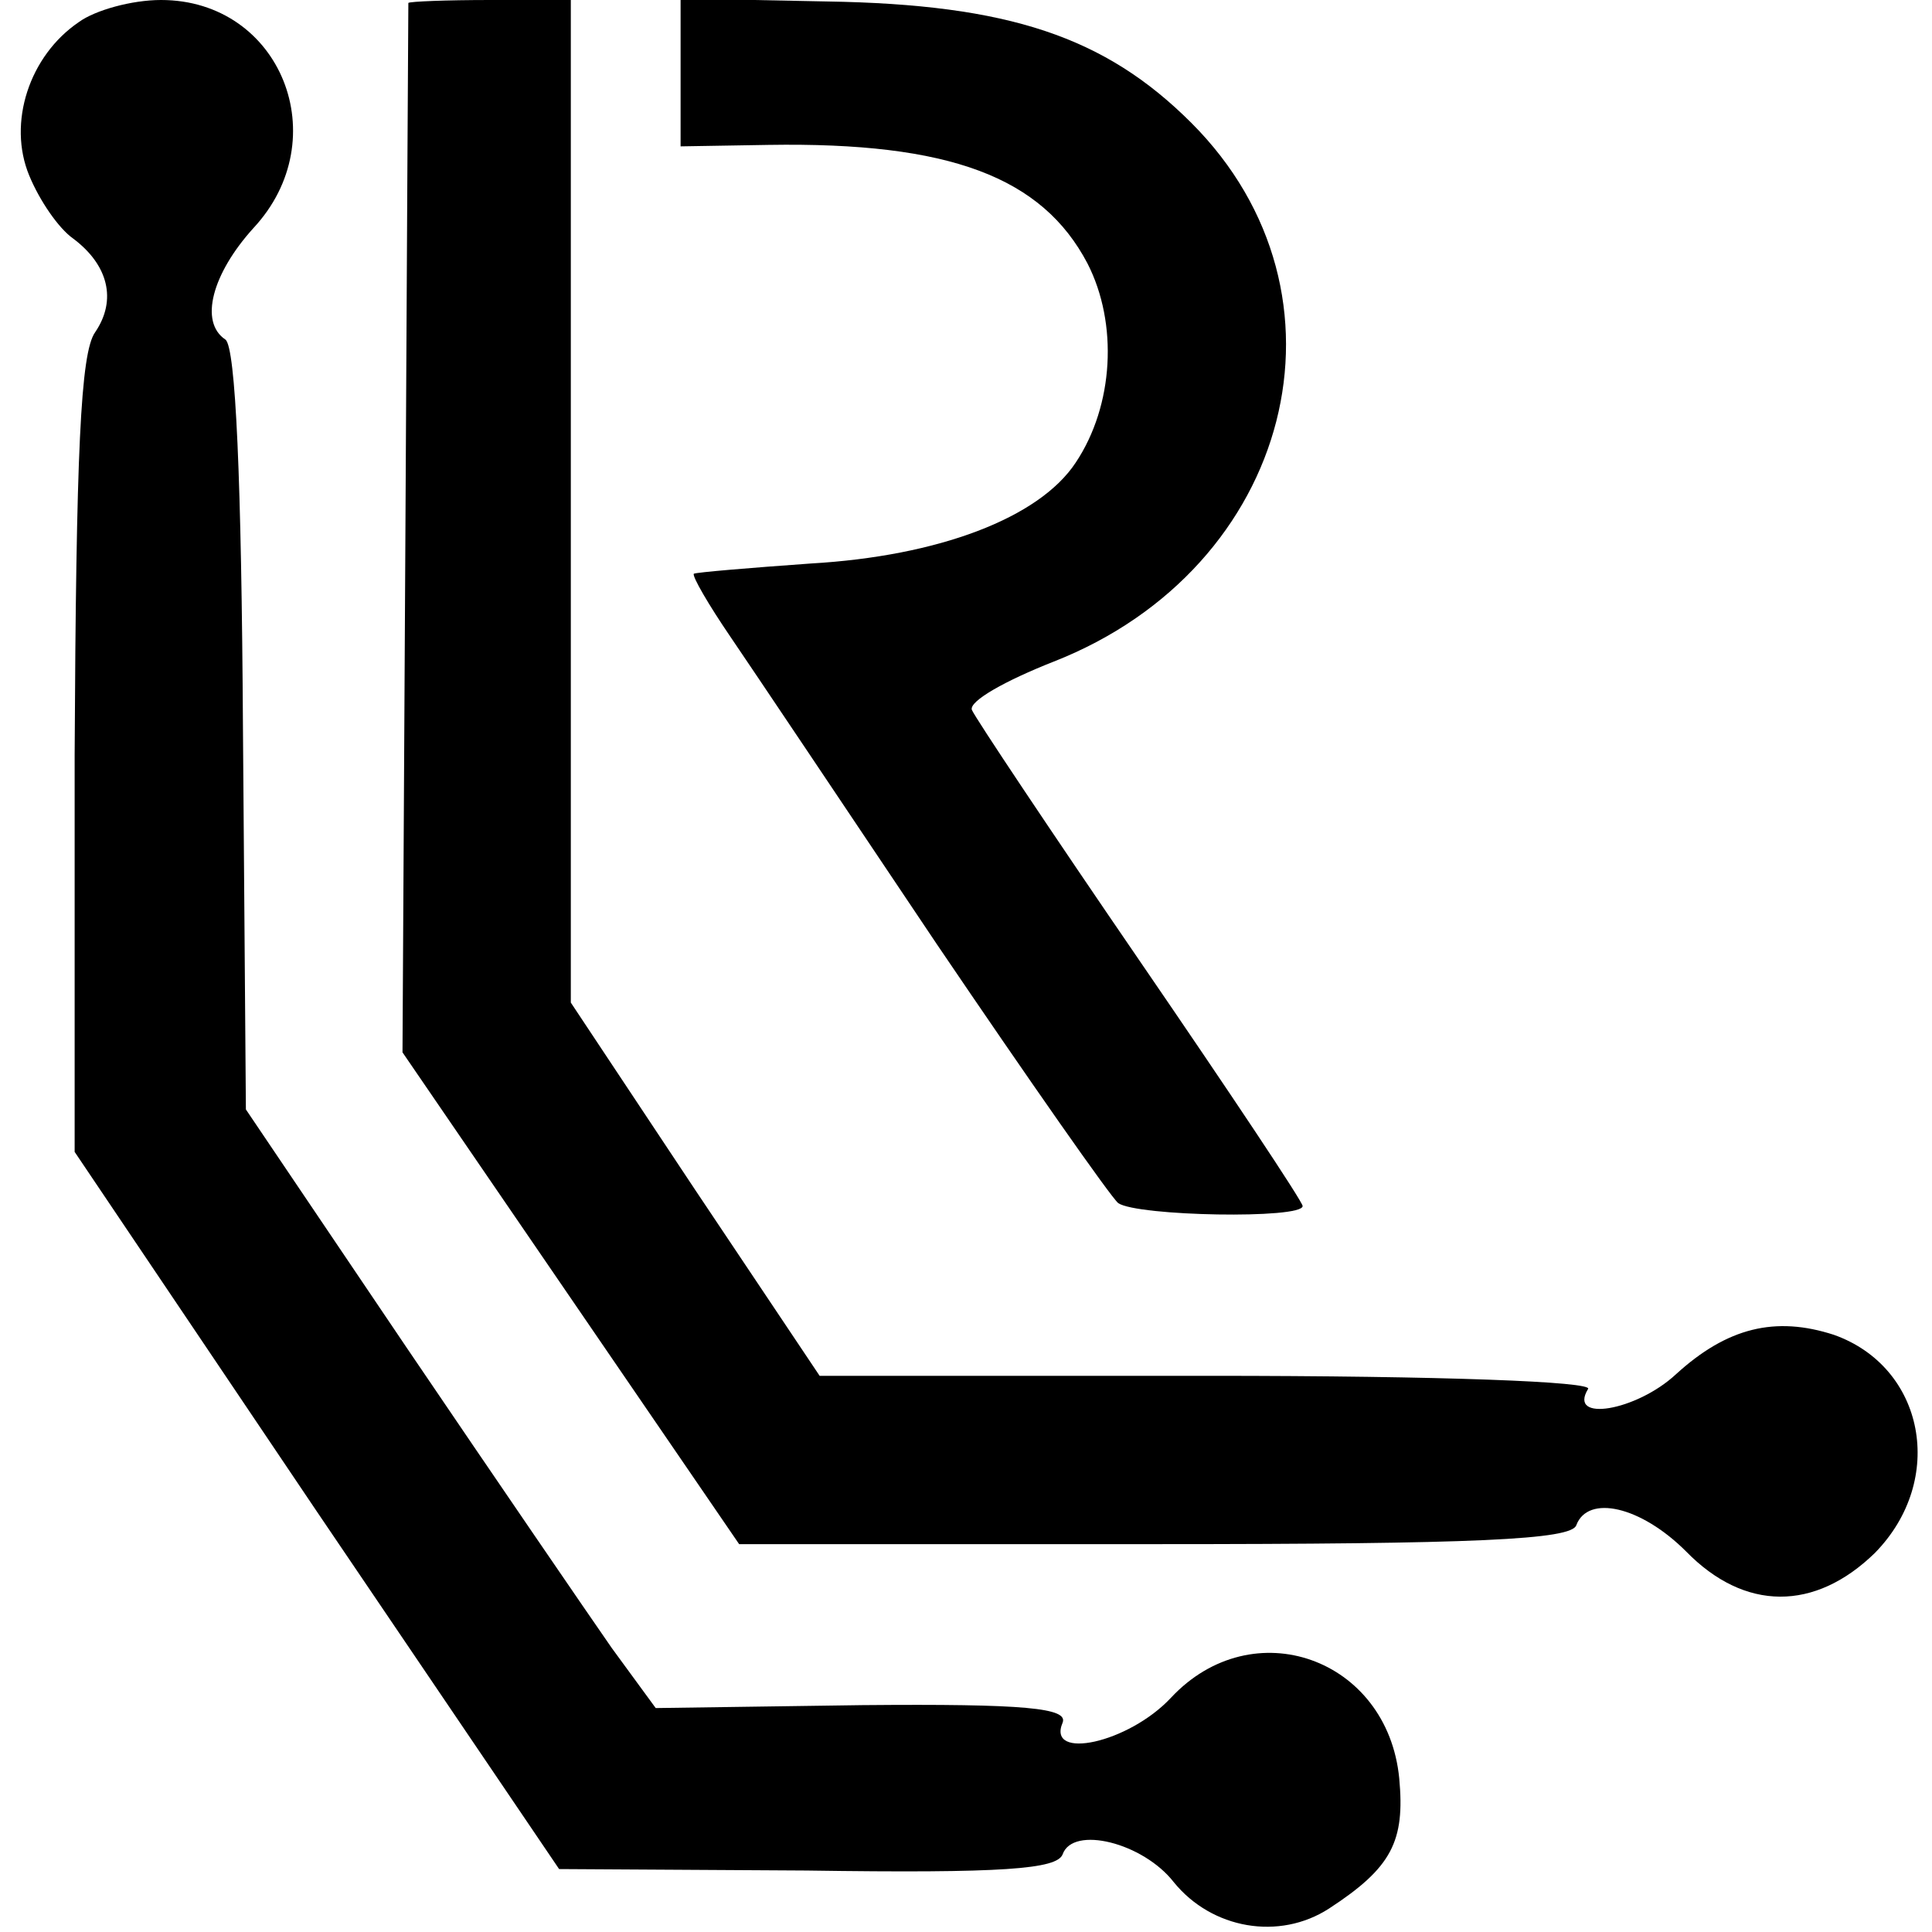
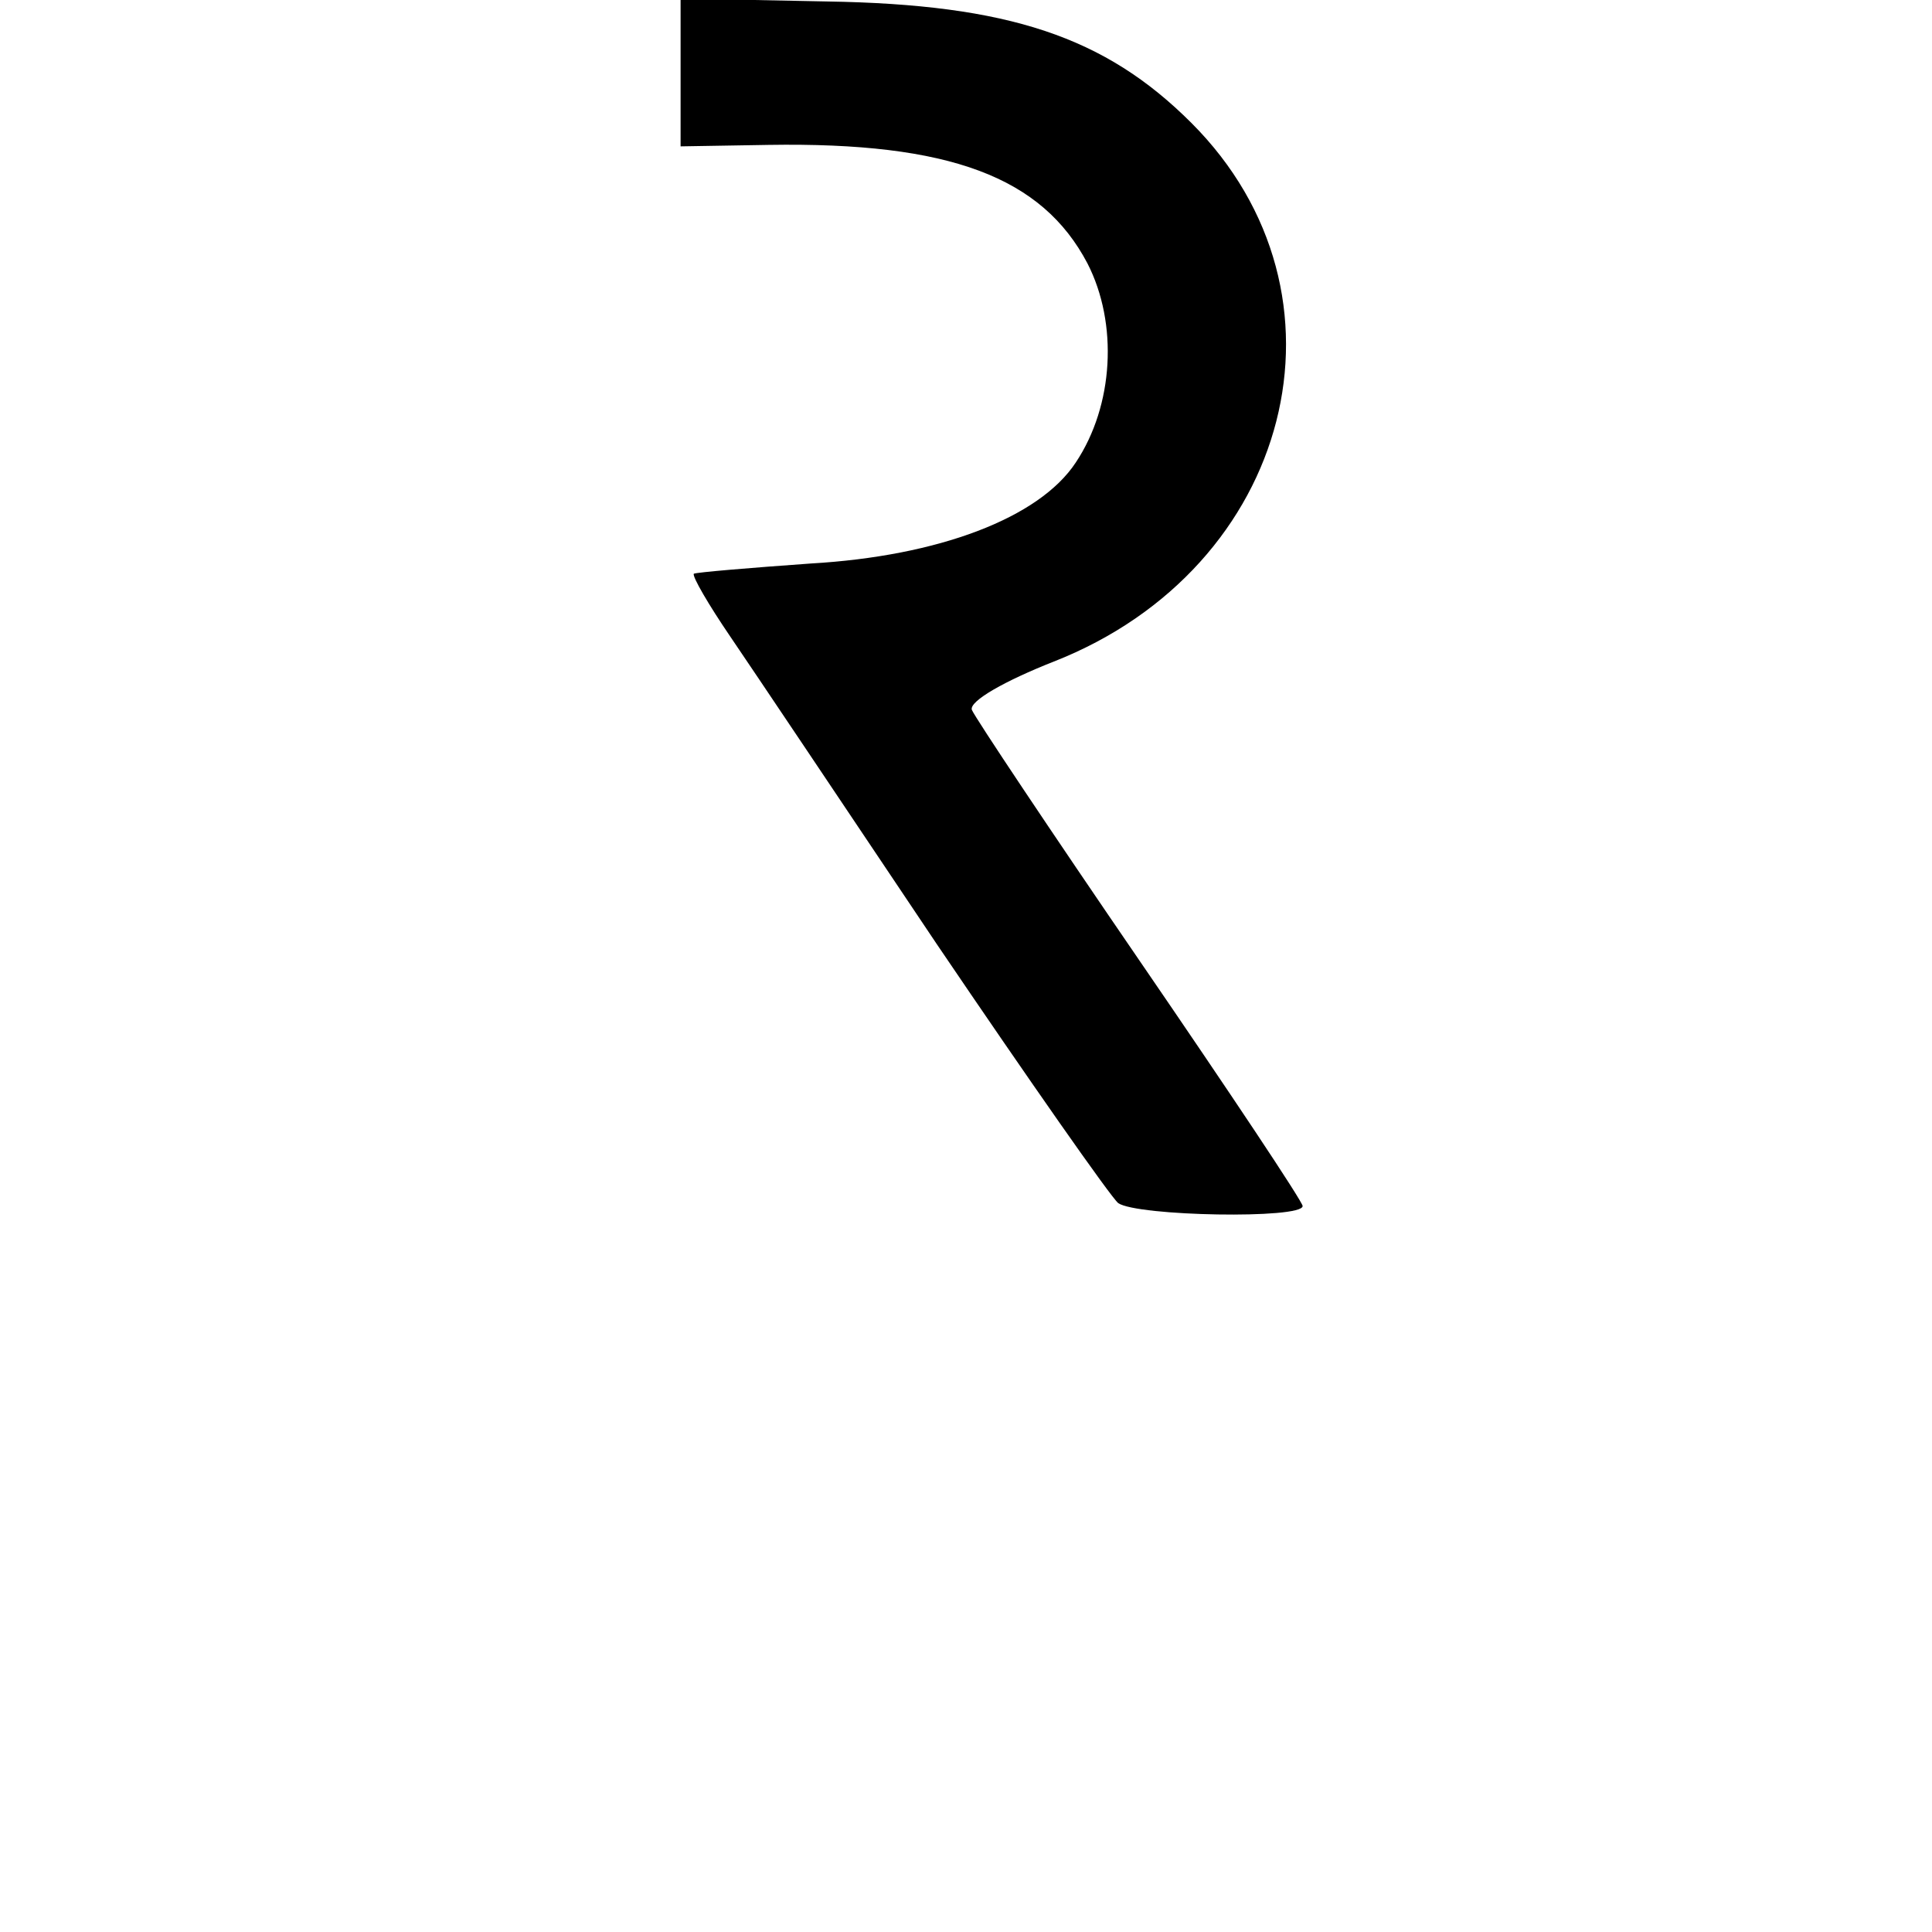
<svg xmlns="http://www.w3.org/2000/svg" version="1.0" width="132pt" height="132pt" viewBox="0 0 132 132" preserveAspectRatio="xMidYMid meet">
  <g transform="translate(0,132) scale(0.1,-0.1)" fill="#000000" stroke="none">
-     <path d="M54 1305 c-34 -23 -49 -69 -34 -105 7 -17 20 -36 30 -43 24 -18 30 -42 15 -64 -10 -14 -13 -82 -14 -289 l0 -271 165 -245 166 -245 169 -1 c135 -2 171 1 175 11 7 20 55 8 76 -19 26 -32 72 -40 106 -18 43 28 52 46 48 89 -8 82 -100 115 -156 55 -29 -31 -85 -43 -74 -17 4 10 -25 13 -137 12 l-141 -2 -30 41 c-16 23 -79 115 -140 205 l-110 163 -2 260 c-1 171 -5 261 -12 266 -18 12 -9 45 19 76 57 61 19 156 -63 156 -20 0 -45 -7 -56 -15z" />
-     <path d="M279 1318 c0 -2 -1 -164 -2 -360 l-2 -357 115 -168 115 -168 284 0 c219 0 285 3 288 13 8 21 44 13 75 -18 40 -41 88 -41 129 -1 49 50 34 127 -28 149 -40 13 -73 5 -108 -27 -27 -25 -74 -33 -60 -10 4 5 -99 9 -259 9 l-266 0 -85 127 -85 128 0 342 0 343 -55 0 c-30 0 -55 -1 -56 -2z" />
    <path d="M465 1270 l0 -50 60 1 c124 2 187 -22 218 -81 21 -41 18 -97 -8 -136 -25 -38 -94 -64 -181 -69 -42 -3 -78 -6 -80 -7 -1 -2 10 -21 25 -43 15 -22 78 -116 141 -210 63 -93 119 -173 124 -177 13 -9 126 -11 126 -2 0 3 -50 78 -111 167 -61 89 -113 167 -115 172 -2 6 23 20 56 33 163 64 211 251 94 368 -59 59 -125 81 -249 83 l-100 2 0 -51z" />
  </g>
</svg>